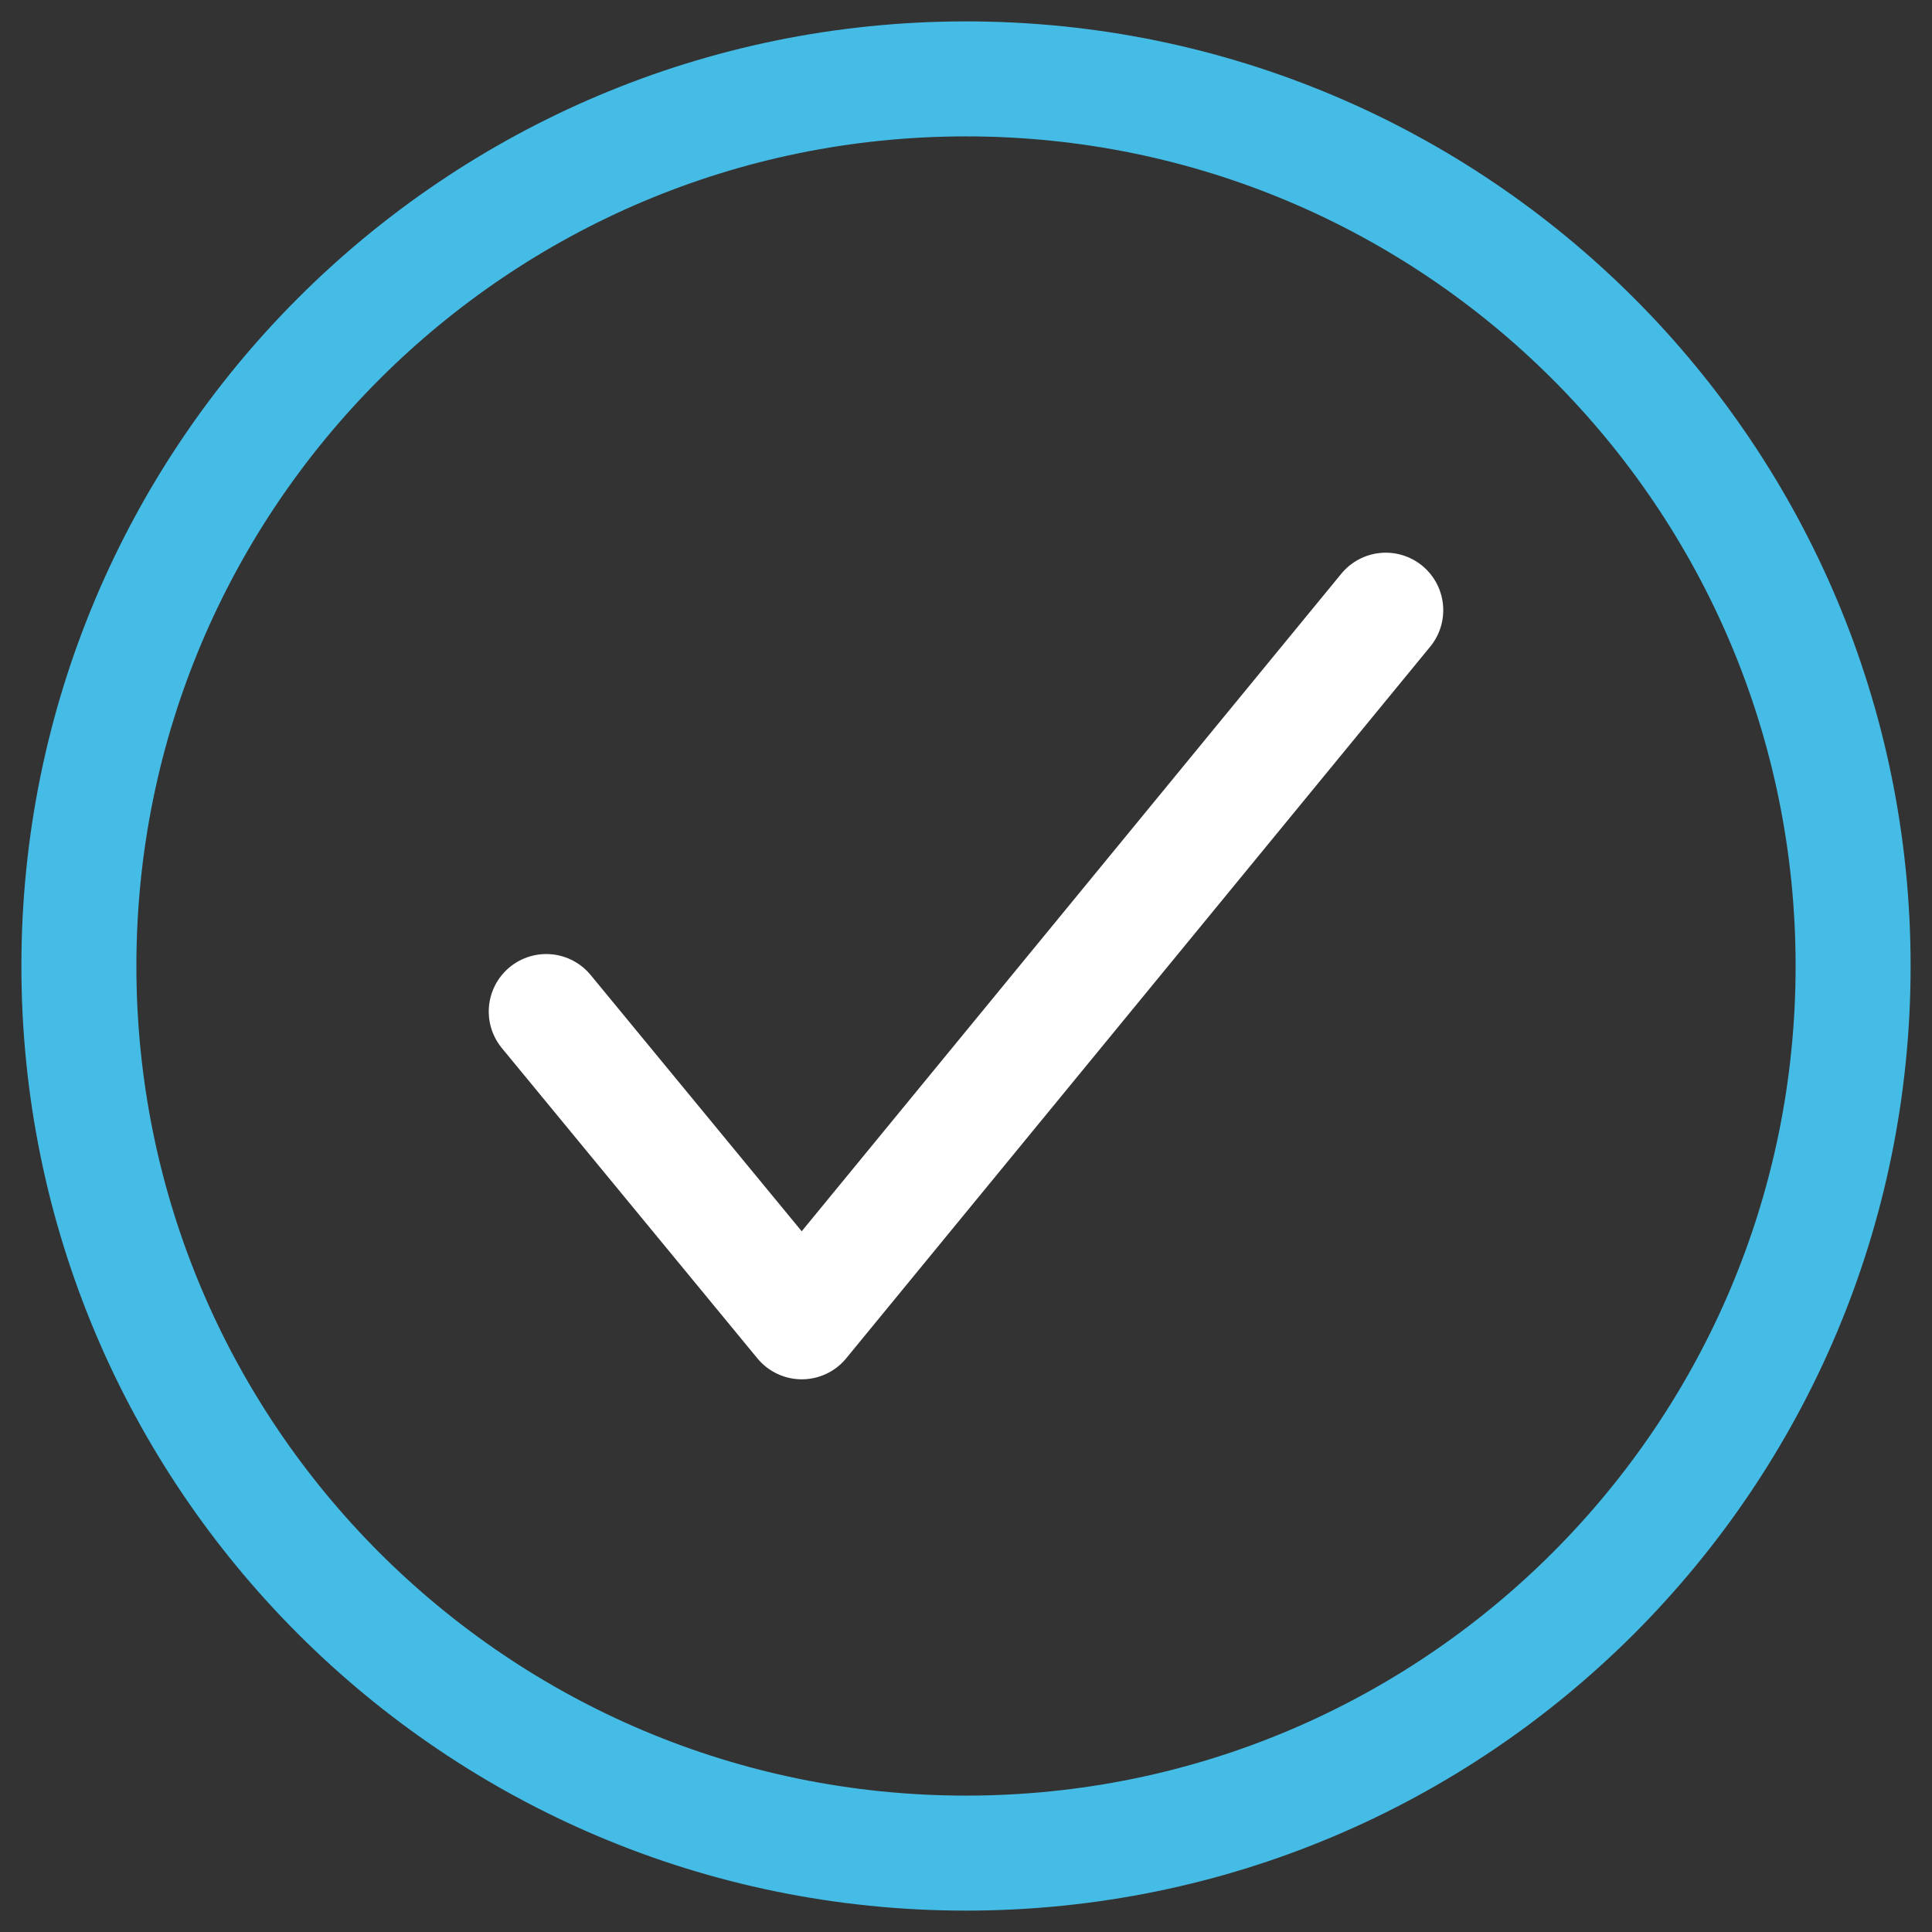
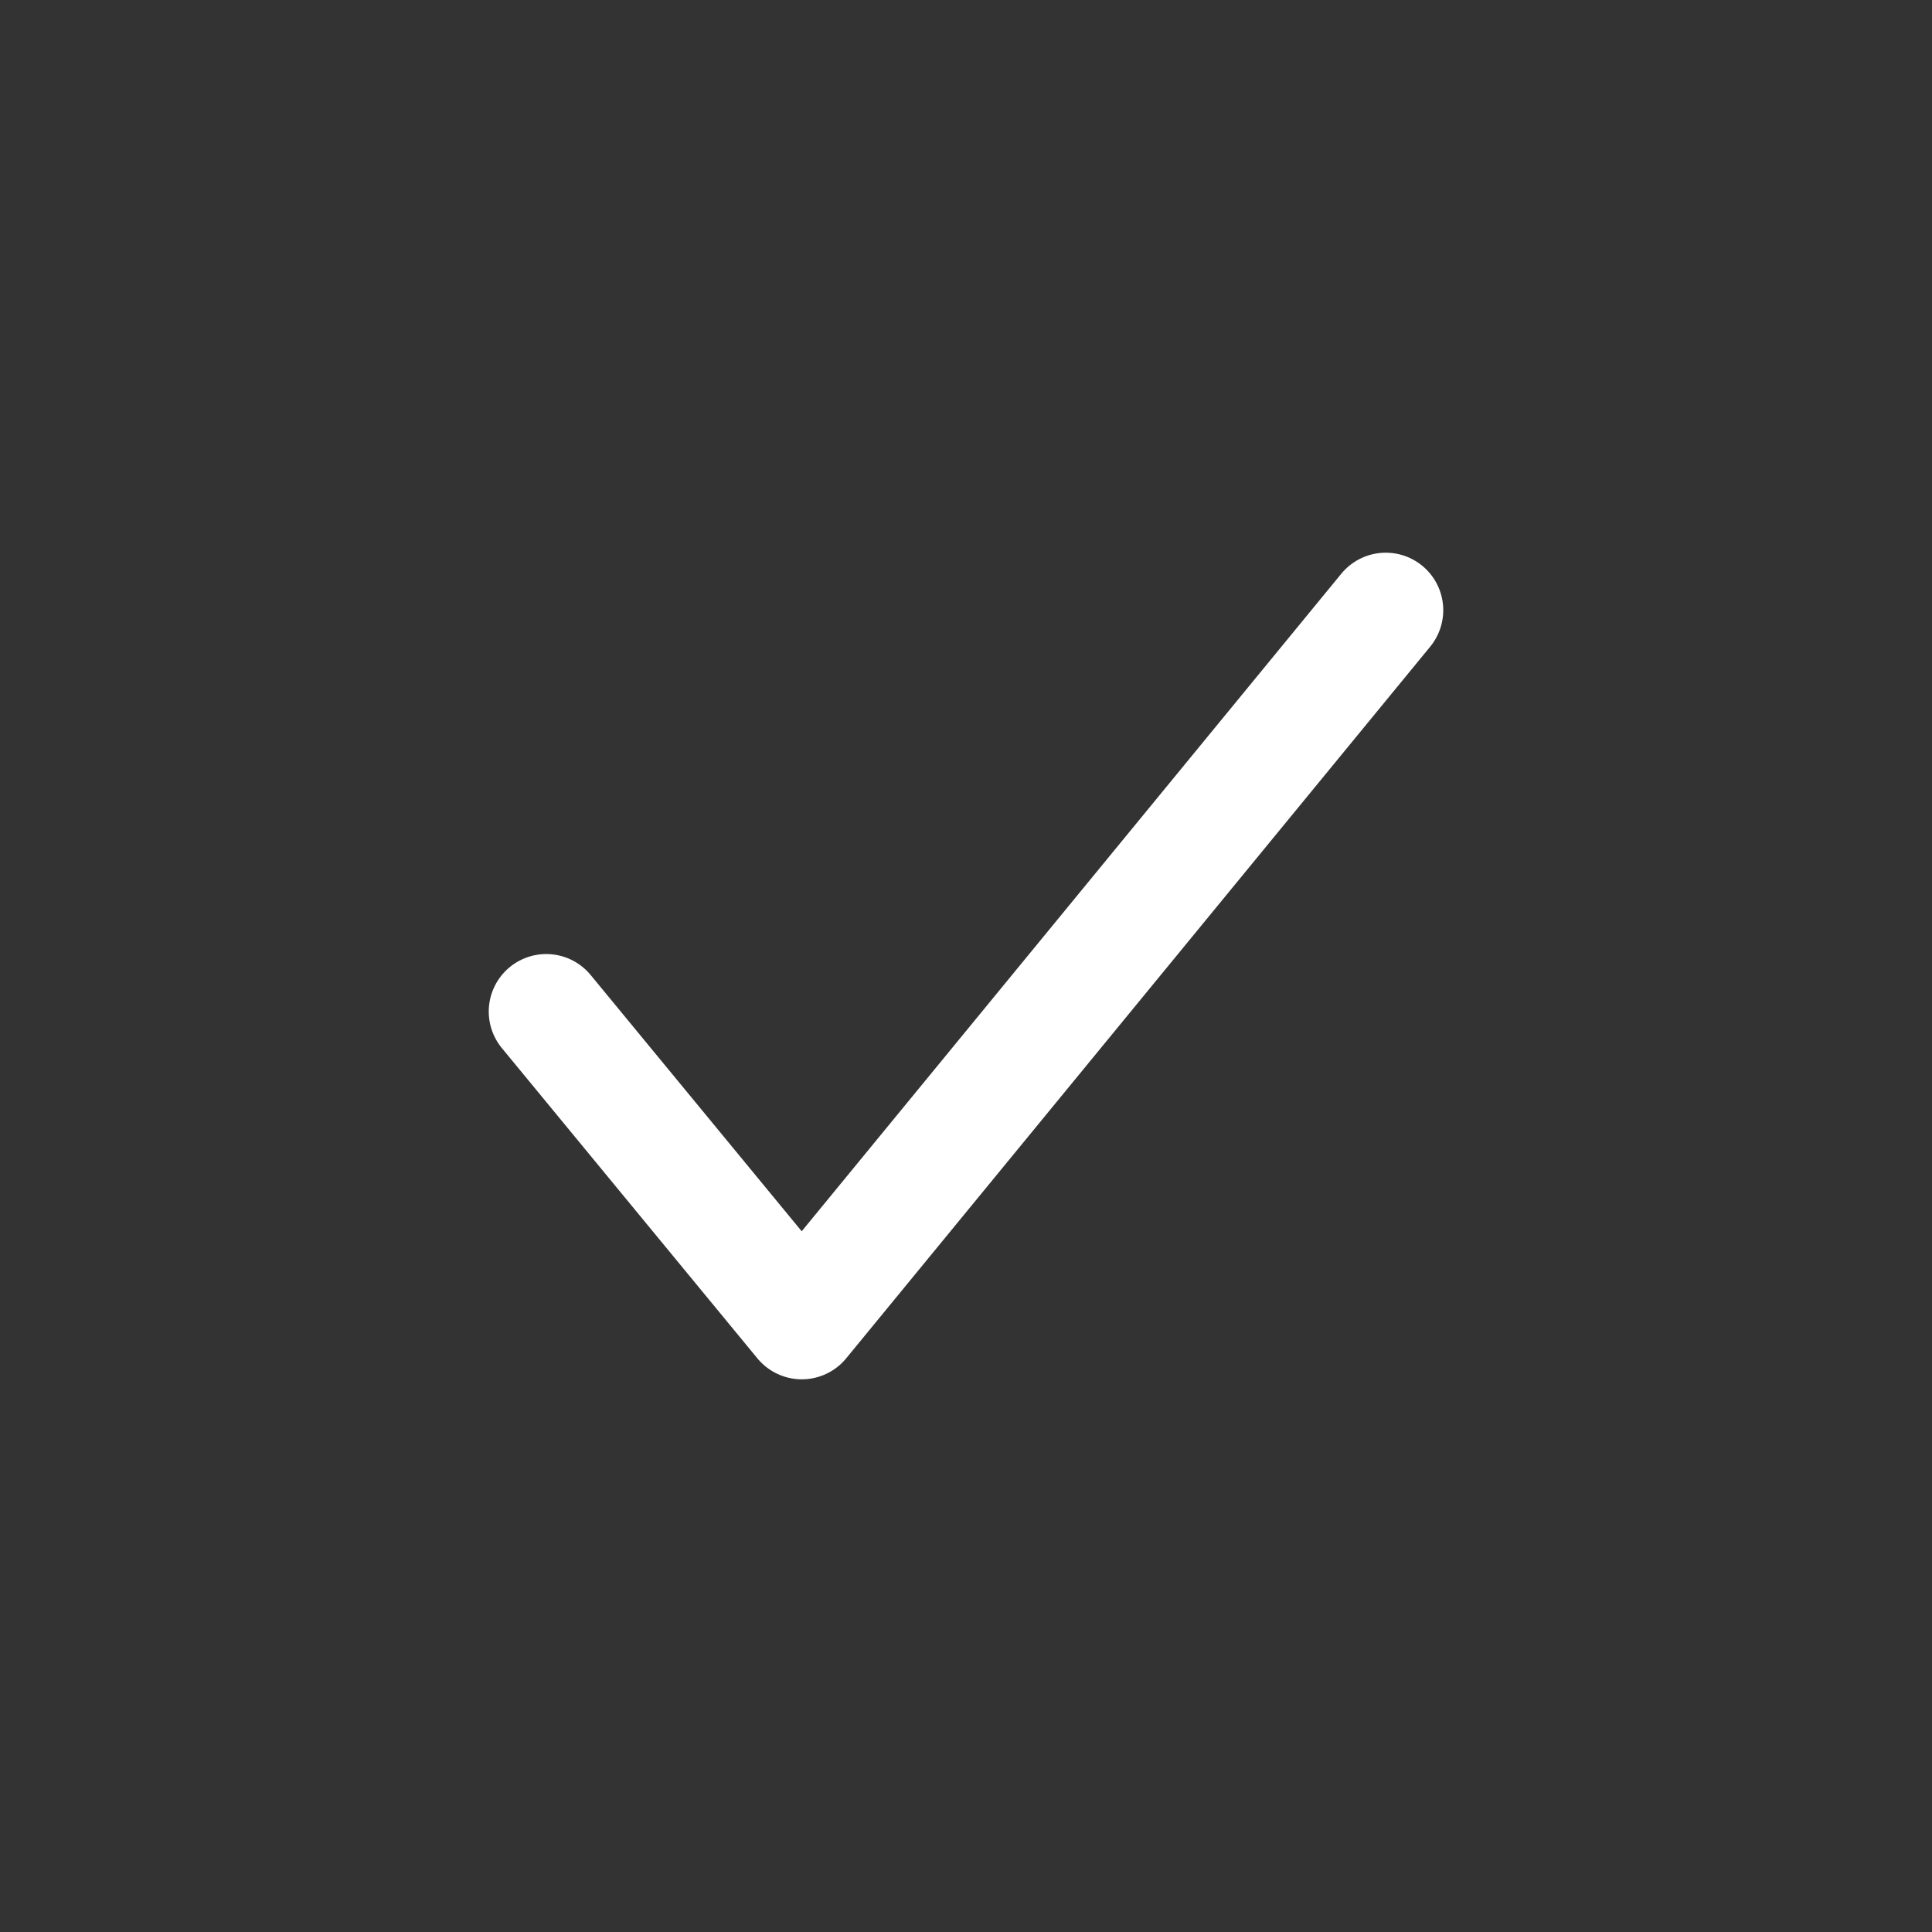
<svg xmlns="http://www.w3.org/2000/svg" width="84" height="84" viewBox="0 0 84 84" fill="none">
  <rect x="0" y="0" width="84" height="84" fill="#333333" stroke="none" />
  <path d="M23.75 43.98L34.86 57.47L60.25 26.53" stroke="white" stroke-width="5" stroke-linecap="round" stroke-linejoin="round" />
-   <path d="M42 80.57C63.302 80.57 80.57 63.302 80.57 42C80.57 20.698 63.302 3.43 42 3.43C20.698 3.43 3.43 20.698 3.43 42C3.43 63.302 20.698 80.57 42 80.57Z" stroke="#45BCE5" stroke-width="5" stroke-linecap="round" stroke-linejoin="round" />
</svg>